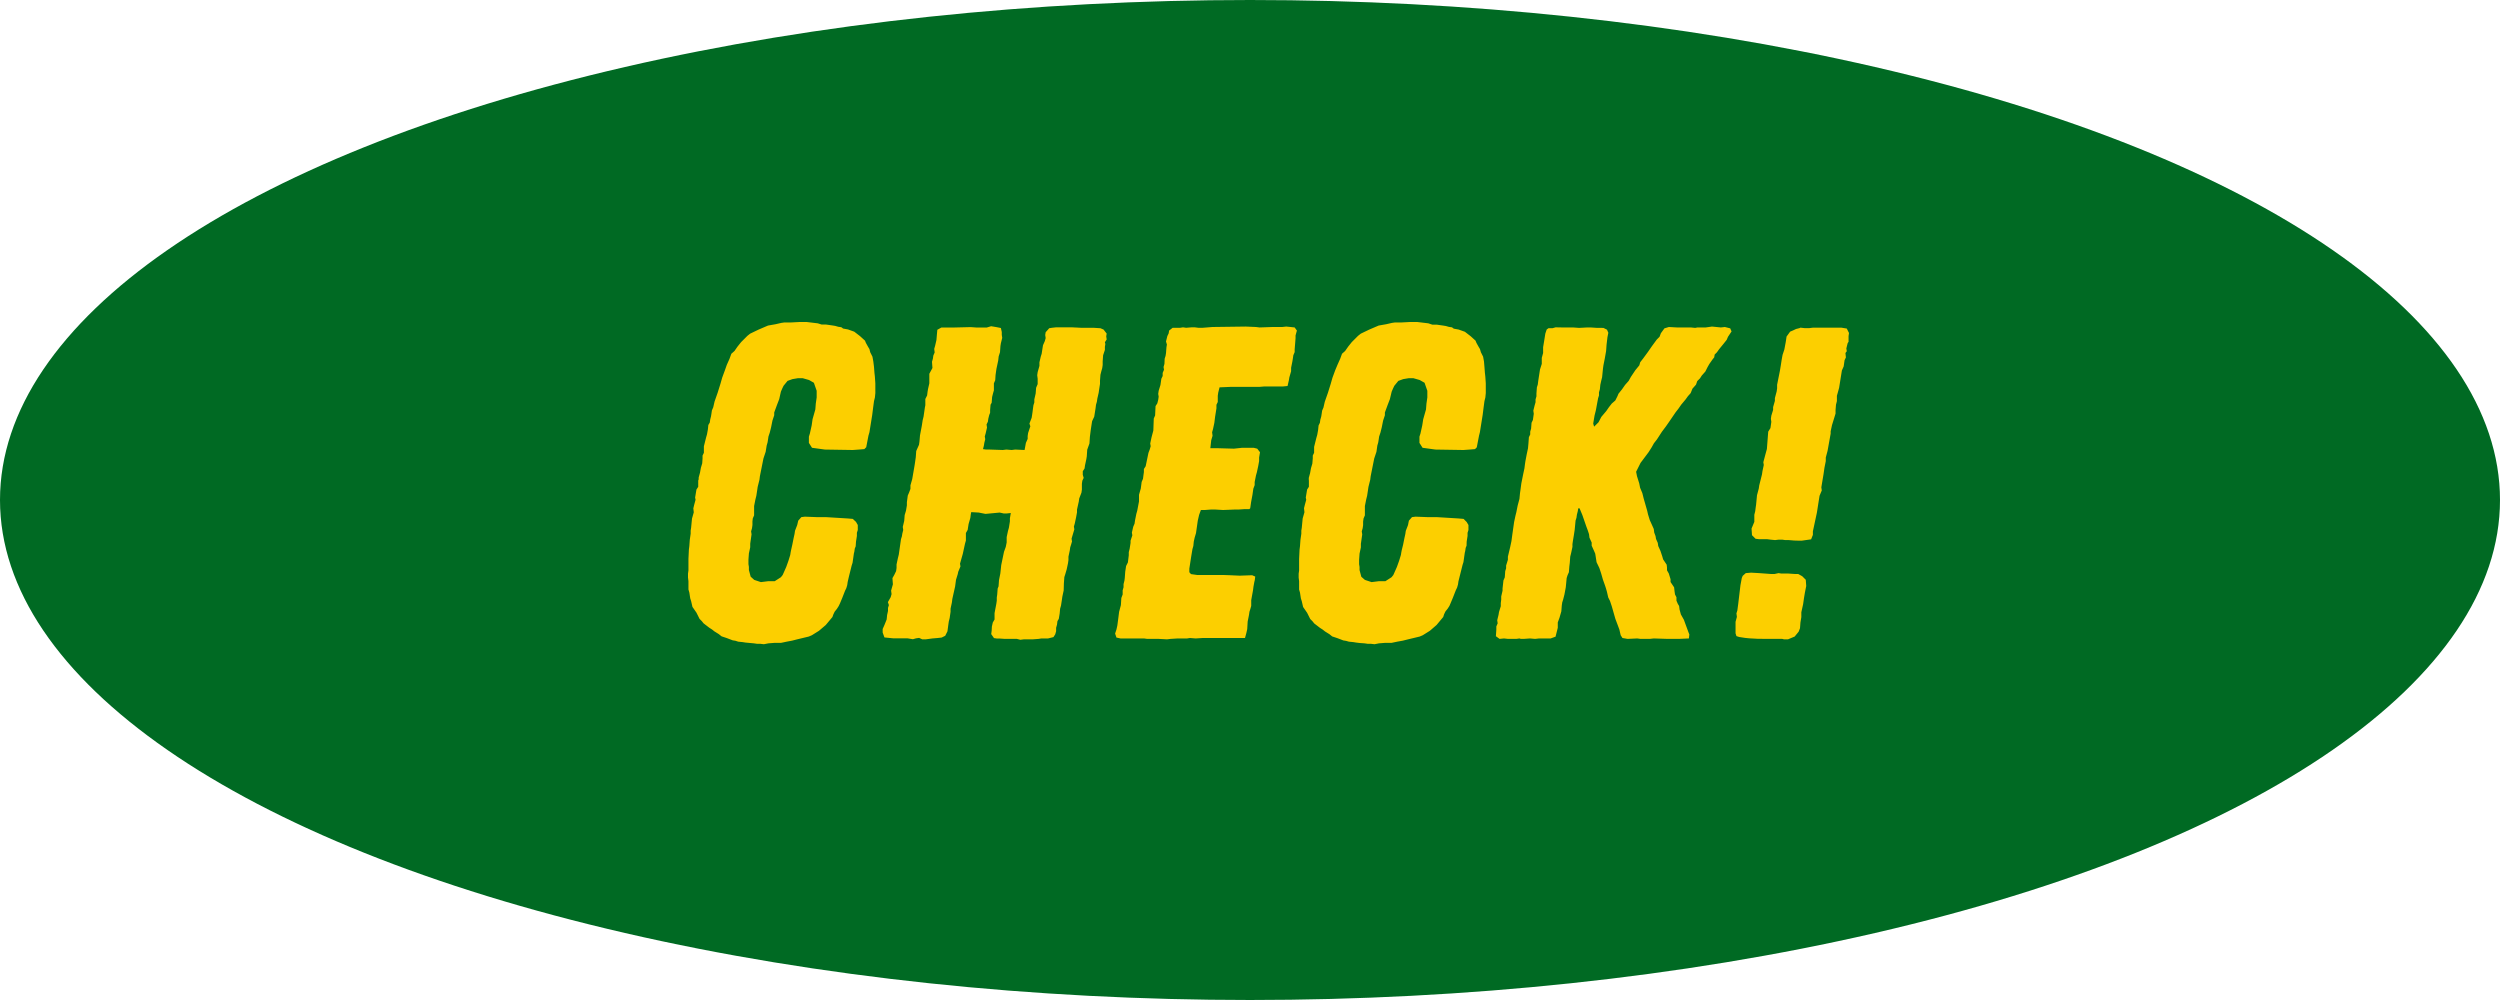
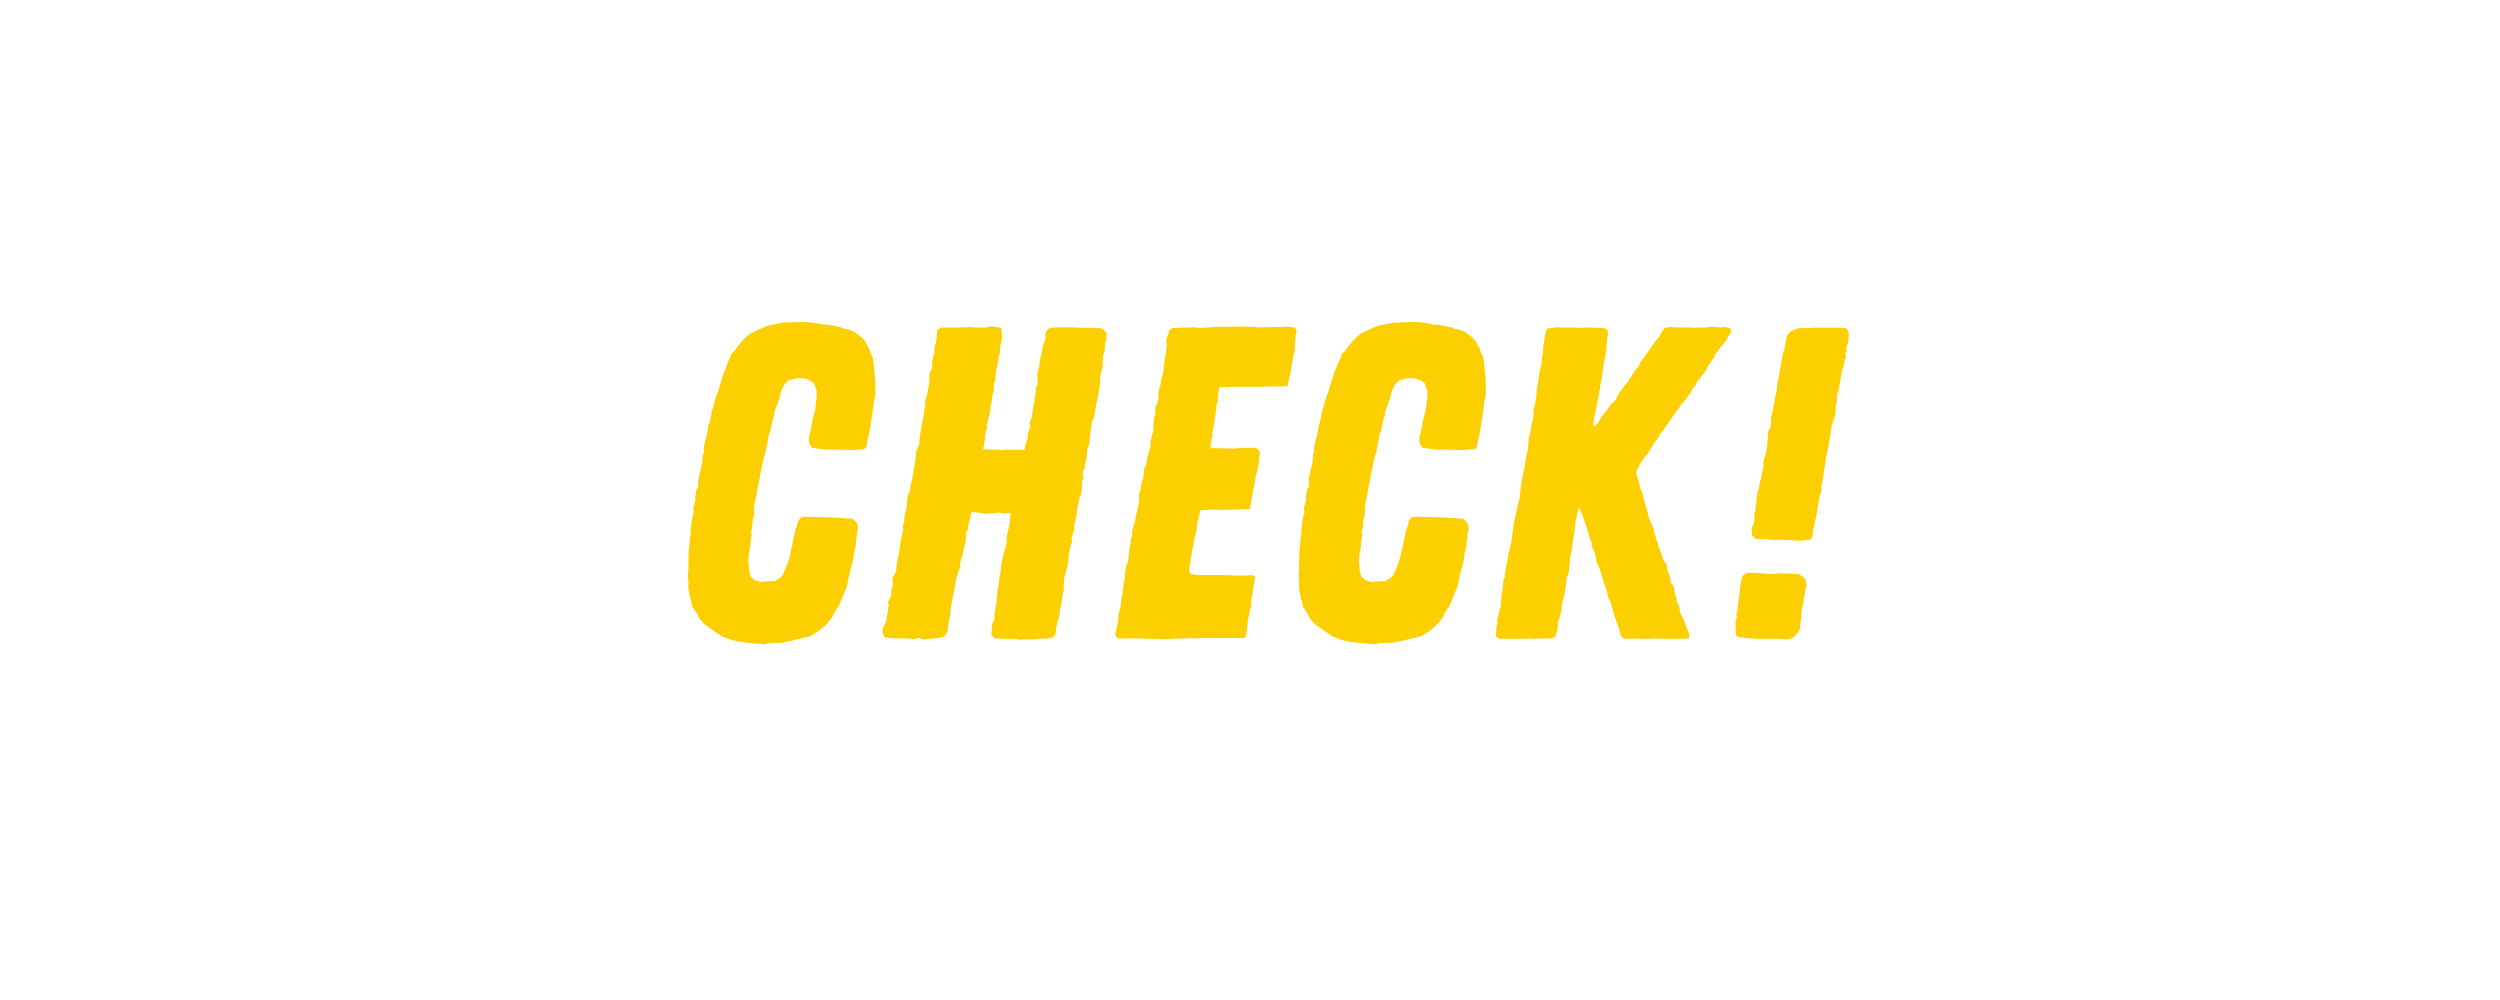
<svg xmlns="http://www.w3.org/2000/svg" width="90" height="36" viewBox="0 0 90 36">
  <g id="button_check" transform="translate(-755 -2561)">
-     <ellipse id="楕円形_15" data-name="楕円形 15" cx="45" cy="18" rx="45" ry="18" transform="translate(755 2561)" fill="#006a23" />
    <path id="パス_5973" data-name="パス 5973" d="M3.5.192,3.664.16,3.872.144h.24L4.32.1,4.512.064,4.7.016l.416-.1.112-.048.256-.16L5.728-.5l.24-.288L6-.88l.048-.1.08-.1.064-.1L6.24-1.28l.08-.192.1-.256.048-.1L6.5-1.936l.016-.112L6.56-2.24l.1-.4.032-.1.048-.336.016-.064.016-.112.032-.08L6.816-3.5l.032-.208v-.112l.032-.1V-4.1l-.064-.112L6.7-4.32l-.192-.016-.784-.048H5.392L4.976-4.4l-.128.016-.112.128L4.7-4.1l-.08.208-.016.112-.032.144-.048.24L4.48-3.2l-.016.08-.016.1-.064.208-.08.224L4.176-2.3l-.064.08-.224.144h-.24l-.256.032-.24-.08L3.024-2.24,2.96-2.48v-.112l-.016-.1v-.16l.016-.224L3.008-3.3v-.128l.048-.336L3.04-3.872l.032-.112L3.088-4.1v-.128L3.1-4.336l.048-.112v-.336l.048-.24.032-.128.032-.208.016-.112.064-.256.016-.128.128-.64.08-.24L3.6-6.96l.032-.112.016-.1.016-.112.048-.144.048-.192.048-.24.064-.192v-.1l.1-.272.08-.208L4.112-8.9l.048-.112.048-.1.144-.176.176-.064.192-.032H4.9l.224.064.176.1.1.288v.24l-.032.224-.016.208-.1.352-.032.224-.064.288L5.12-7.28v.224l.112.176.464.064L6.7-6.8l.224-.016.192-.016L7.184-6.9l.08-.416L7.3-7.44l.1-.624.032-.256.032-.24.032-.128.016-.16V-9.2l-.016-.24-.016-.144-.016-.208L7.44-9.984l-.032-.176-.08-.16L7.3-10.432l-.048-.08-.08-.144-.032-.08L6.96-10.9l-.208-.16-.224-.08-.176-.032-.064-.048-.112-.016-.112-.032-.1-.016-.224-.032h-.16L5.44-11.36l-.4-.048H4.784l-.3.016H4.24l-.112.016-.208.048-.272.048-.336.144-.1.048-.208.1-.1.08-.224.224-.128.16-.112.16-.112.1-.064.176-.1.224L2.1-9.68,2-9.408l-.064.224-.1.32-.112.32-.048.208-.048.112-.016.112-.016.1L1.568-7.9l-.016.112L1.5-7.7l-.016.16-.032.176-.032.112-.08.32V-6.7l-.048.1v.1L1.28-6.32l-.048.16L1.2-5.984l-.048.176v.064L1.136-5.7v.224l-.064.1-.048.288.016.08-.048.176L.96-4.7l.016.144-.064.224L.88-4l-.016.1v.112l-.032.224-.016.224L.8-3.216.784-2.88v.416l-.016.112v.144l.016.128v.3l.032.112.032.208.032.1.048.208.144.208.112.224.08.08.064.08.208.16.1.064.08.064.16.1.1.08.192.064.208.08.1.016L2.576.1l.16.016.1.016L2.96.144,3.136.16l.112.016H3.36Zm9.232-.16.128-.016h.32L13.392,0l.1-.016h.24l.192-.048.064-.1.032-.112V-.4l.032-.112.016-.128.048-.08.032-.192.016-.176.032-.112.032-.208.016-.112.048-.224L14.3-2l.016-.224.032-.1L14.4-2.5l.048-.224.016-.112V-2.96l.048-.224.016-.112.032-.1.032-.112-.016-.1.1-.336-.016-.1.032-.112.048-.224.032-.176v-.1l.064-.288.016-.112.08-.208.016-.112v-.208l.016-.112.048-.1-.032-.112v-.128l.064-.1.016-.112.048-.224.016-.1.016-.24.08-.224.016-.24.032-.256.032-.208.016-.1L15.392-8l.016-.1L15.44-8.3l.016-.128.032-.112.016-.112.048-.208.016-.112.032-.208V-9.3l.016-.208.032-.128.032-.112.016-.112v-.128l.016-.224.064-.192v-.112l.016-.1-.016-.064.064-.1-.016-.112.016-.1-.112-.144-.112-.048L15.36-11.2h-.448l-.32-.016h-.576l-.144.016-.1.016-.128.144-.016.1.016.112-.032.112-.064.144-.016.1-.032.208-.032.1-.048.208v.128l-.064.224-.016.112.016.128v.192L13.3-9.04l-.016.208-.048.208v.112l-.032.1-.016.112-.016.128-.016.112-.016.1-.08.208.032.1-.08.24-.016.112V-7.2l-.064.144L12.9-6.88l-.016.08-.336-.016-.128.016-.192-.016L12.1-6.8l-.464-.016H11.5l-.112-.016.032-.128.016-.1.032-.128-.016-.1.032-.112.048-.208-.016-.112.048-.1.016-.112.032-.128.032-.08v-.1l.016-.192L11.7-8.5l.016-.208.032-.128.032-.112V-9.2l.048-.112L11.84-9.5l.032-.224.064-.3.016-.144L12-10.32l.016-.224.016-.1.048-.192-.016-.112v-.1l-.032-.144-.16-.032-.192-.032-.16.048h-.352l-.224-.016-.656.016h-.4l-.144.08-.016.176-.016.192-.048.208-.032.112.016.128-.048.112-.016.112-.032.112.016.224-.112.208V-9.2l-.048.208-.016.1-.016.128-.064.128v.224l-.016.08L9.248-8l-.032.128-.032.208-.064.336L9.1-7.1l-.016.112-.1.224-.016.224-.032.224-.016.1-.08.464-.064.224v.128l-.048.128-.048.112-.032.24v.112l-.032.192-.048.16-.016.208L8.5-4.032l.016.112-.032.128-.016.1-.032.1-.08.56-.032.128-.048.224v.128l-.016.112L8.192-2.3l-.064.112.016.224-.064.224.016.128L8.064-1.5l-.1.176L8-1.216l-.032.1v.112l-.032.144L7.92-.7,7.84-.5l-.064.144v.128l.064.176.32.032h.512l.192.032.112-.032.112-.016L9.2.016h.128l.24-.032L9.76-.032,9.9-.048l.128-.064.08-.16.032-.24.016-.112.032-.128.032-.224v-.112l.048-.224.016-.128.1-.448.032-.24.064-.208.016-.08.08-.192-.016-.1.1-.352.08-.368.032-.112v-.272l.064-.112.032-.208.064-.224.016-.128.016-.08.272.016.24.048.512-.048.144.032h.112l.144-.016-.032.192v.112L12.32-4l-.032.112-.048.224v.192l-.032.16-.064.176-.1.48-.032.3-.048.24-.016.224-.032.08L11.9-1.6l-.016.112v.112l-.016.112-.064.336V-.7l-.064.112-.032.144L11.7-.3l-.016.128.1.144.112.016H12L12.176,0h.432Zm5.28-.016L18.144,0,18.4-.016h.336l.1-.016.208.016L19.3-.032h1.52l.048-.176L20.9-.352l.016-.272.048-.24.016-.112.032-.1.032-.112v-.208l.064-.352.016-.128.032-.176.016-.064.016-.128-.112-.048-.448.016-.352-.016L20.048-2.3H19.1l-.224-.032L18.816-2.4v-.128l.064-.416.048-.288.032-.112.016-.16.032-.144.048-.16.064-.448.048-.208.064-.176h.144l.208-.016h.176l.272.016.4-.016h.144l.24-.016h.16l.032-.032.032-.224.048-.256.032-.224.048-.128v-.112l.048-.24L21.248-6l.048-.224.032-.176v-.128l.032-.192-.1-.128-.128-.032H20.72l-.3.032-.56-.016h-.288l.032-.288.048-.16-.016-.128.032-.112.048-.224L19.744-8l.048-.3v-.128l.048-.1v-.224l.016-.112.048-.192.384-.016h1.04l.192-.016h.672l.16-.016.048-.208.016-.1.064-.224V-9.76l.048-.24.016-.1.016-.112.048-.112v-.1l.032-.4v-.1l.048-.176-.08-.112-.144-.016-.16-.016-.144.016h-.352l-.464.016-.128-.016-.368-.016-1.2.016L19.3-11.2h-.16l-.128-.016H18.9L18.7-11.2l-.112-.016-.1.016h-.272l-.128.1-.016.1-.048.1-.048.192.032.112-.016.1-.016.208-.016.1-.032.1L17.92-9.9l-.032.112.016.1-.048.112v.112l-.048.1-.032.224-.064.208-.016.112.016.1-.016.112-.032.128-.064.1-.016.336-.048.112L17.52-7.5l-.064.24-.048.224.016.1-.032.112-.048.128-.1.48-.064.1v.112l-.016.112-.016.128-.048.112-.032.24-.064.224v.24l-.064.336-.032.112-.048.24-.016.112-.048.112-.048.208.016.1-.064.192v.08l-.032.208-.032.128v.112l-.032.256-.064.128-.032.208-.016.224L16.48-2.1l-.032.128v.112l-.032.112V-1.6l-.048.128-.016.256-.064.24-.032.256-.032.24-.032.144-.048.144.048.144.144.032h.848L17.3,0h.416Zm7.472.176.16-.032.208-.016h.24L26.3.1,26.5.064l.192-.048.416-.1.112-.048.256-.16.24-.208.24-.288.032-.1.048-.1.08-.1.064-.1.048-.112.08-.192.1-.256.048-.1.032-.112.016-.112.048-.192.1-.4.032-.1.048-.336.016-.064.016-.112.032-.08L28.8-3.5l.032-.208v-.112l.032-.1V-4.1L28.8-4.208l-.112-.112L28.5-4.336l-.784-.048h-.336L26.96-4.4l-.128.016-.112.128-.032.16-.08.208-.016.112-.032.144-.048.24-.048.192-.016.08-.016.1-.064.208-.08.224L26.16-2.3l-.064.08-.224.144h-.24l-.256.032-.24-.08-.128-.112-.064-.24v-.112l-.016-.1v-.16l.016-.224.048-.224v-.128l.048-.336-.016-.112.032-.112.016-.112v-.128l.016-.112.048-.112v-.336l.048-.24.032-.128.032-.208.016-.112.064-.256.016-.128.128-.64.08-.24.032-.224.032-.112.016-.1.016-.112.048-.144.048-.192.048-.24.064-.192v-.1l.1-.272.08-.208L26.1-8.9l.048-.112.048-.1.144-.176.176-.064.192-.032h.176l.224.064.176.1.1.288v.24l-.032.224-.016.208-.1.352L27.2-7.68l-.064.288L27.1-7.28v.224l.112.176.464.064,1.008.016.224-.016.192-.016.064-.064.08-.416.032-.128.1-.624.032-.256.032-.24.032-.128.016-.16V-9.2l-.016-.24-.016-.144-.016-.208-.016-.192-.032-.176-.08-.16-.032-.112-.048-.08-.08-.144-.032-.08-.176-.16-.208-.16-.224-.08-.176-.032-.064-.048-.112-.016-.112-.032-.1-.016-.224-.032h-.16l-.144-.048-.4-.048h-.256l-.3.016h-.24l-.112.016-.208.048-.272.048-.336.144-.1.048-.208.1-.1.08-.224.224-.128.16-.112.16-.112.1-.064.176-.1.224-.08.192-.1.272-.064.224-.1.32-.112.32-.048.208-.048.112-.016.112-.016.1-.032.112-.016.112-.048.1-.016.16-.032.176-.032.112-.08.32V-6.7l-.048.1v.1l-.016.192-.048.16-.032.176-.048.176v.064L23.12-5.7v.224l-.064.1-.048.288.016.08-.048.176-.032.128.016.144-.064.224L22.864-4l-.016.1v.112l-.032.224-.016.224-.016.128-.016.336v.416l-.016.112v.144l.016.128v.3l.032.112.032.208.032.1.048.208.144.208.112.224.08.08.064.08.208.16.1.064.08.064.16.1.1.08.192.064.208.08.1.016L24.56.1l.16.016.1.016.128.016L25.12.16l.112.016h.112ZM29.984,0l.16-.016L30.288,0h.3L30.7-.016,30.752,0h.1l.224-.016L31.264,0l.144-.016h.416L32-.08l.08-.32V-.592l.064-.176.064-.224.016-.208.016-.112.032-.1L32.32-1.6l.048-.256.032-.336.032-.1L32.48-2.4l.016-.208.016-.128.016-.224.032-.128.048-.224v-.1l.016-.112.032-.192.032-.208.032-.336.032-.1.016-.112.032-.128.016-.1h.048l.1.24.144.416.048.128.048.144.016.128.08.176v.112l.08.176.048.112.016.1.032.208.1.208.064.192.064.224.08.224.032.1.032.112.048.208.064.128.064.192.128.448.144.384.048.208.064.1L34.592,0l.352-.016L35.056,0h.336l.144-.016.5.016h.4L36.8-.016l.016-.144-.032-.08-.1-.272-.064-.176L36.512-.88l-.048-.176-.016-.128-.048-.08-.048-.112V-1.5L36.3-1.6l-.016-.112-.016-.144-.128-.192v-.1l-.064-.208-.064-.112v-.1L36-2.672l-.128-.192-.032-.112-.064-.192-.08-.176-.016-.112L35.616-3.6,35.6-3.7l-.048-.128-.016-.128L35.472-4.1l-.08-.176-.064-.208L35.3-4.608l-.128-.448-.048-.192-.08-.192-.032-.16-.08-.256-.032-.16.16-.32.288-.384.112-.176.08-.144.112-.144.176-.272.144-.192.112-.16.24-.352.1-.128.1-.144.16-.192.08-.112.1-.112.064-.16.128-.144L37.1-9.28l.1-.1.064-.1.128-.144.08-.16.064-.112.112-.16.064-.08.016-.1.08-.08.08-.112.144-.176.128-.16.048-.112.128-.192-.048-.112-.192-.048-.144.016-.32-.032-.224.032h-.3l-.08.016-.16-.016h-.5l-.288-.016-.16.048-.128.176-.048.128-.1.1-.176.24-.144.208-.176.24-.1.128-.032.112-.144.176-.16.24-.08.144-.128.144-.112.16-.128.16-.032.08-.08.16-.128.112-.1.128-.1.144-.176.208-.1.192-.16.16-.032-.112.048-.288.048-.192.08-.432.032-.1v-.112l.032-.112.016-.16.032-.144.032-.128.032-.32.016-.112.048-.24.048-.272.016-.224.032-.272.032-.16-.048-.112-.128-.064H33.5l-.24-.016h-.112l-.3.016-.224-.016h-.4L32-11.216l-.112.032h-.144l-.064.048-.048.144-.048.3-.032.192v.208l-.048.176V-9.9L31.44-9.7l-.064.416-.016.128-.032.1-.016.224v.1l-.032.112v.1l-.032.112-.048.192.016.112-.032.224-.048.1-.016.208-.032.112v.1l-.048.1-.016.224-.016.176-.048.224-.048.256-.016.112-.016.128-.048.224-.064.32-.032.24-.016.112L30.7-5.04l-.064.24-.048.24-.032.128-.048.224-.064.448-.032.24-.048.224-.08.336v.112l-.064.208v.1l-.032.1-.016.224-.048.112-.032.288v.08l-.048.208v.112l-.016.128v.112l-.064.208-.016.1L29.9-.672l.016.112-.048.112v.112l-.016.24ZM40.752-3.536h.112l.336-.048.064-.16v-.128l.144-.672.016-.1.032-.208.048-.3.08-.192-.016-.112.08-.48.032-.224.048-.24v-.128l.064-.24.112-.624v-.08l.048-.224.128-.416V-8.24l.016-.192.032-.128v-.192l.032-.112.048-.176.1-.624.064-.144.032-.224.048-.1-.016-.16.048-.064-.016-.1.048-.192.032-.048V-10.9l.016-.112-.08-.16-.192-.032H41.264l-.128.016H40.96l-.144-.016-.032.016-.128.032-.1.048-.112.048-.128.176-.016.112-.016.1-.048.256-.064.192-.032.176-.032.208-.032.192-.1.5v.128l-.016.112-.064.24v.1l-.064.224v.1l-.064.208-.016.112.016.112-.032.224-.08.128-.048.624-.048.176-.08.3.016.1-.048.224-.016.112-.1.4-.016.112-.064.24-.032.336-.016.112-.016.128-.032.128v.256l-.1.24.016.24.128.128.128.016h.288l.128.016.16.016.128-.016h.128l.112.016h.128l.192.016ZM40.224.016h.144l.24-.1.144-.176L40.8-.384l.016-.208.032-.192V-.96l.064-.288.032-.224.032-.192.048-.24-.016-.224-.128-.128-.144-.08h-.112l-.24-.016h-.256l-.1-.016-.144.032H39.76l-.432-.032-.288-.016-.192.016-.112.1-.032.08-.048.256-.08.672-.032.24-.032.1.016.128-.048.176v.416l.032.1.1.032.208.032.16.016.288.016L39.632,0h.528Z" transform="translate(779 2584)" fill="#fccf00" />
  </g>
</svg>